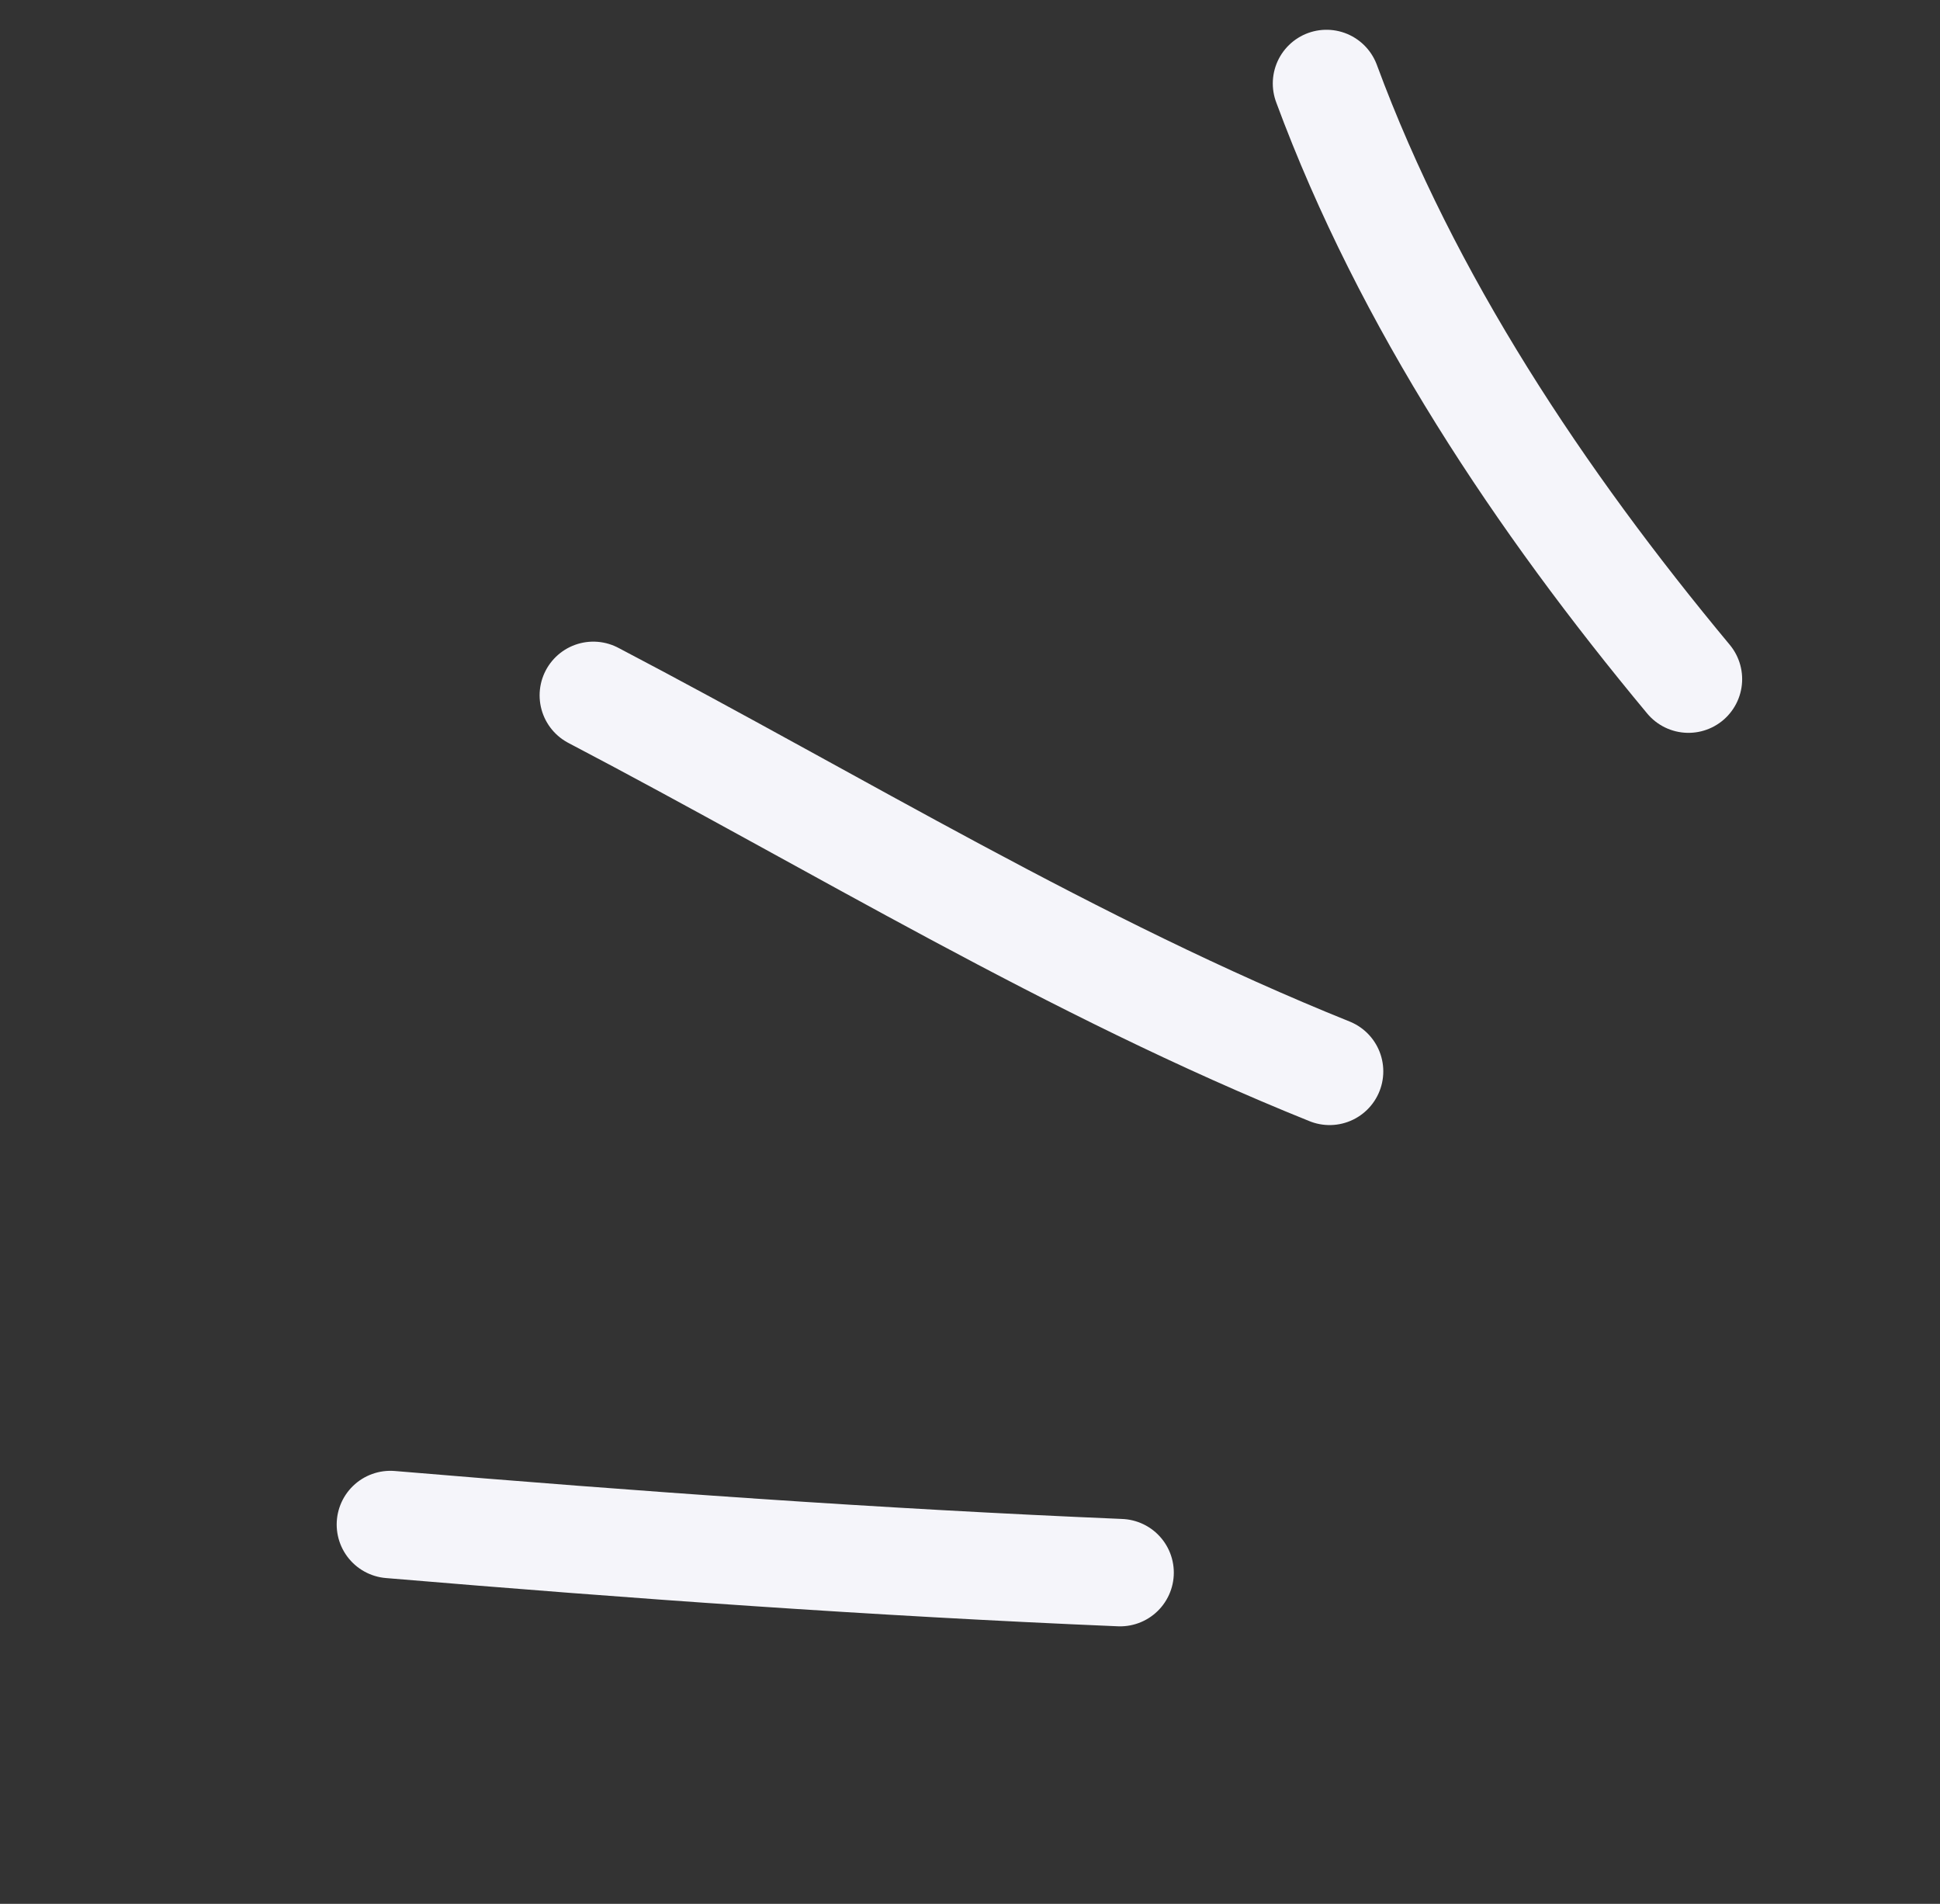
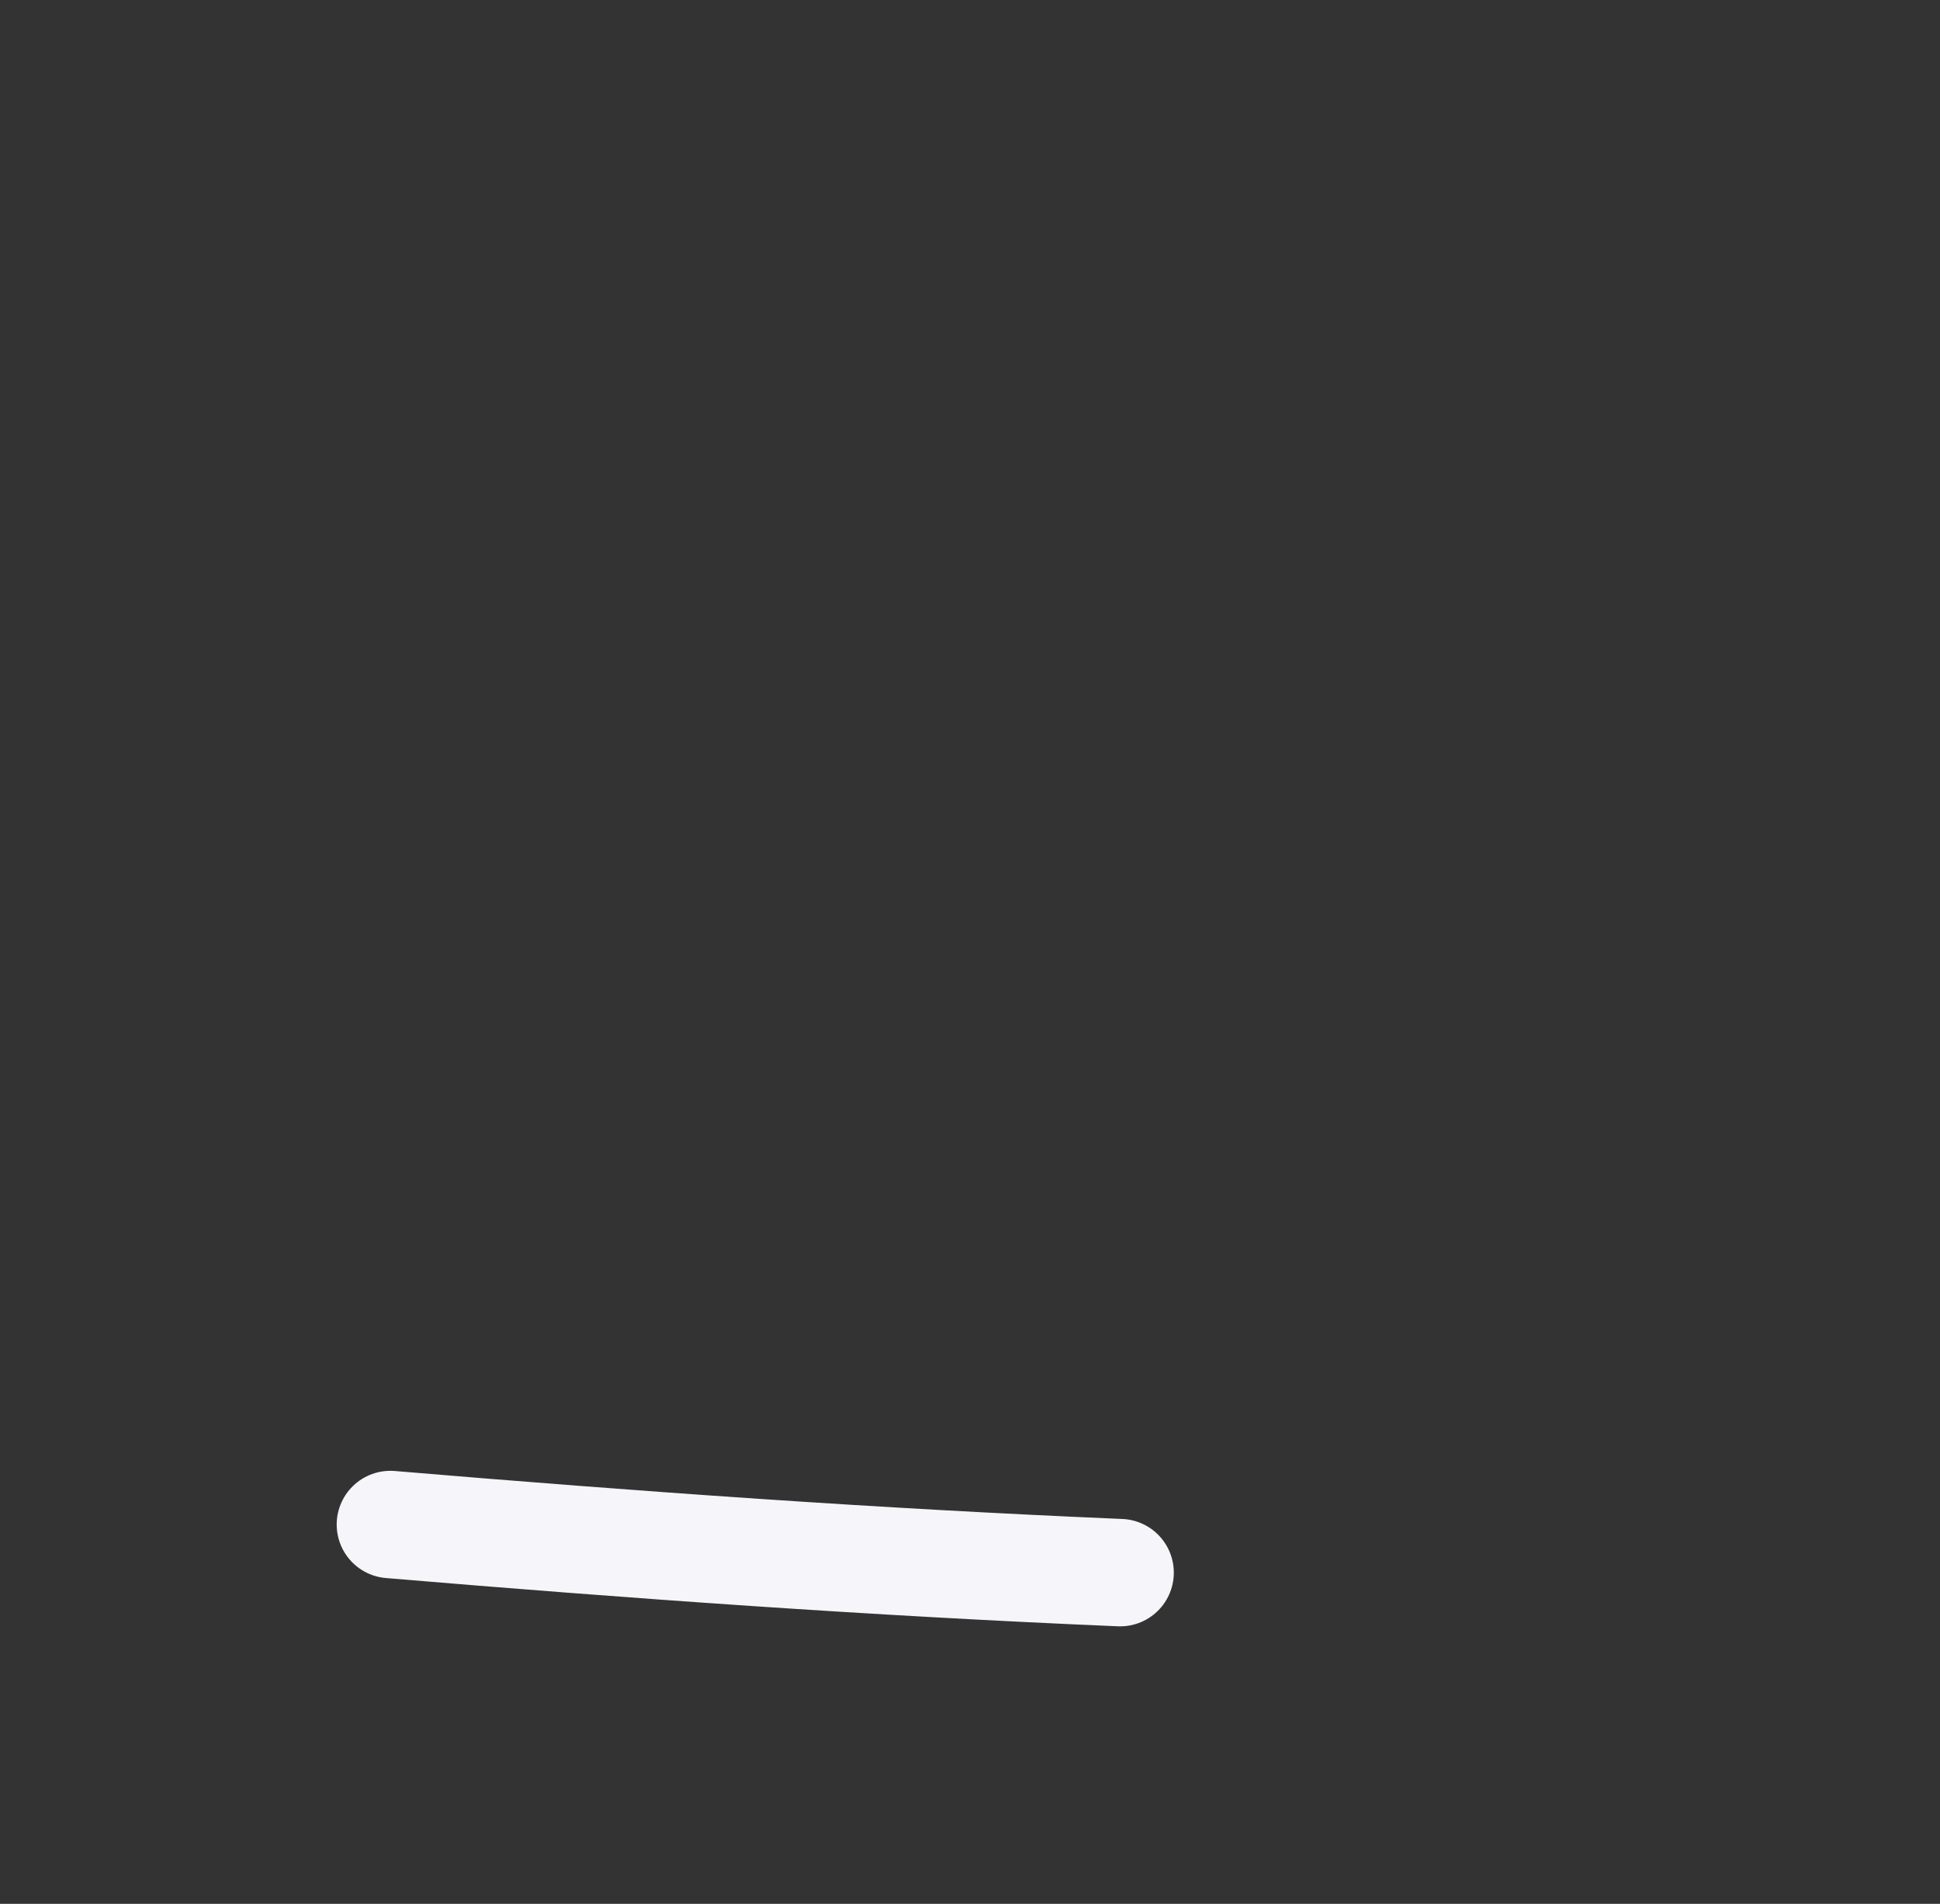
<svg xmlns="http://www.w3.org/2000/svg" width="53" height="52" viewBox="0 0 53 52" fill="none">
  <rect x="0" y="0" width="53" height="52" fill="#333333" stroke="none" />
  <path d="M30.601 42.953C23.934 42.673 17.312 42.198 10.665 41.639" stroke="#F5F5FA" stroke-width="2.934" stroke-miterlimit="1.5" stroke-linecap="round" stroke-linejoin="round" />
-   <path d="M36.324 29.262C29.31 26.44 22.881 22.488 16.209 18.992" stroke="#F5F5FA" stroke-width="2.934" stroke-miterlimit="1.5" stroke-linecap="round" stroke-linejoin="round" />
-   <path d="M46.128 18.549C42.075 13.677 38.438 8.228 36.239 2.28" stroke="#F5F5FA" stroke-width="2.934" stroke-miterlimit="1.5" stroke-linecap="round" stroke-linejoin="round" />
</svg>